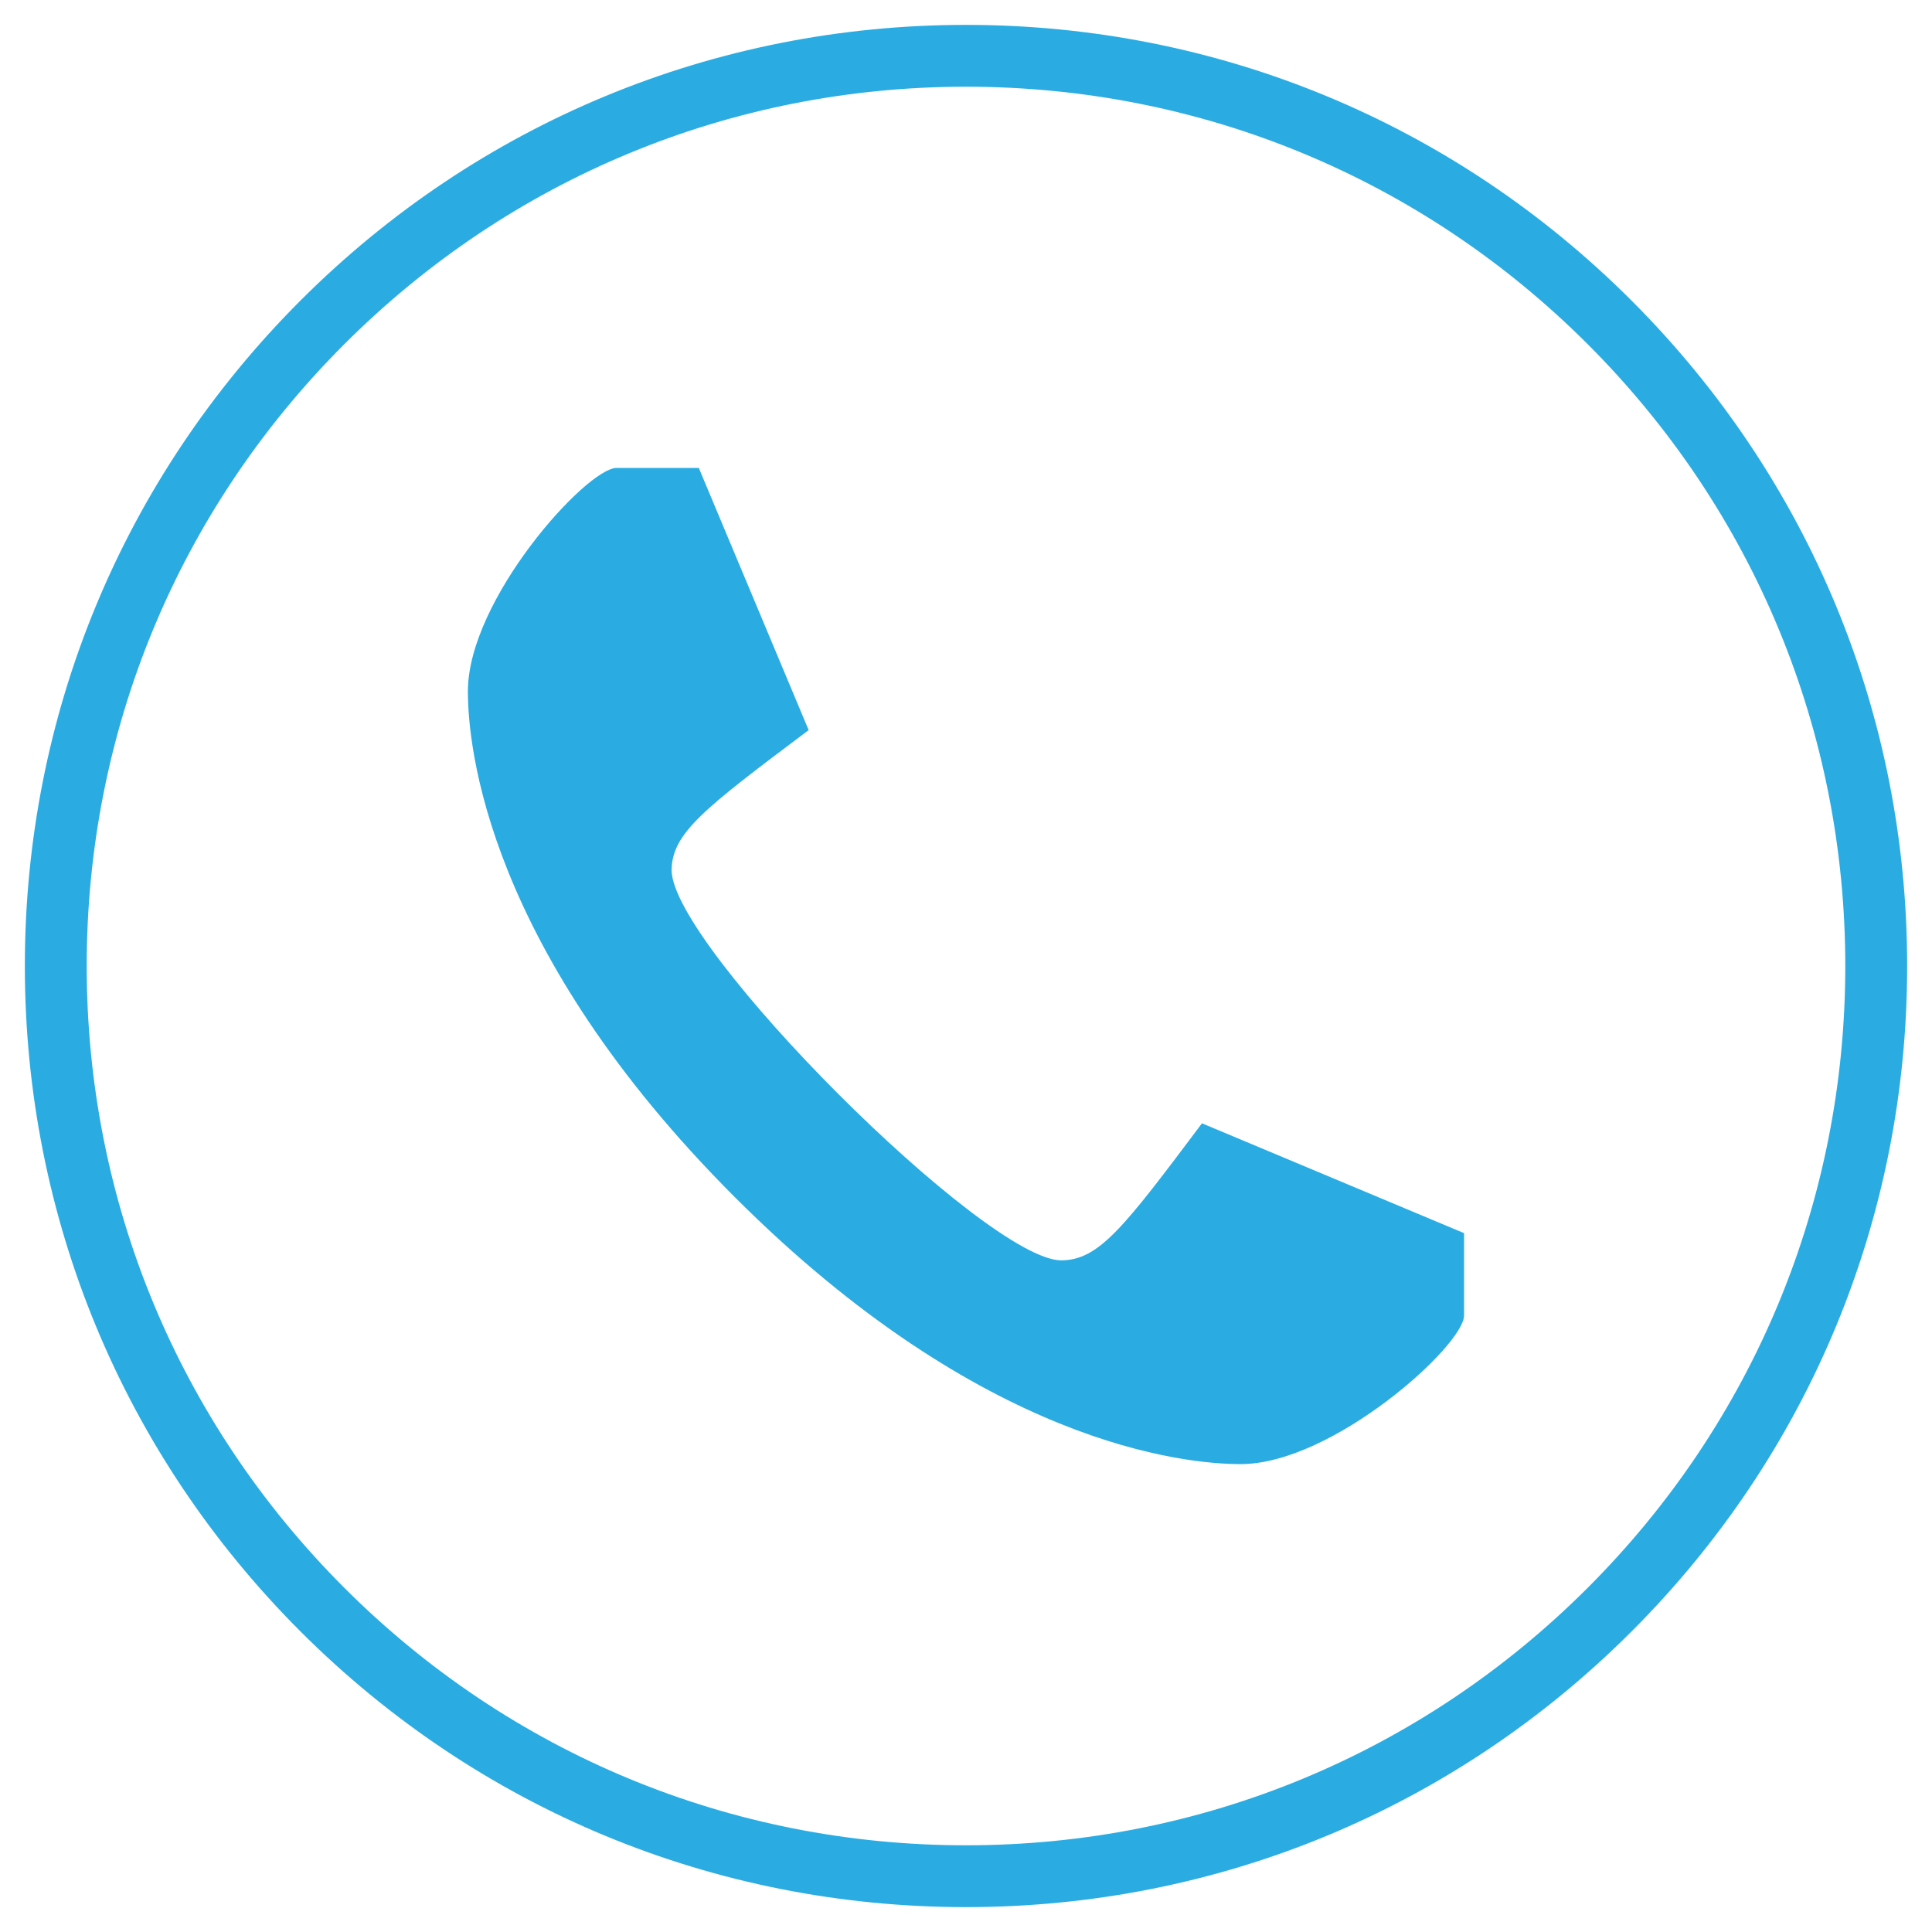
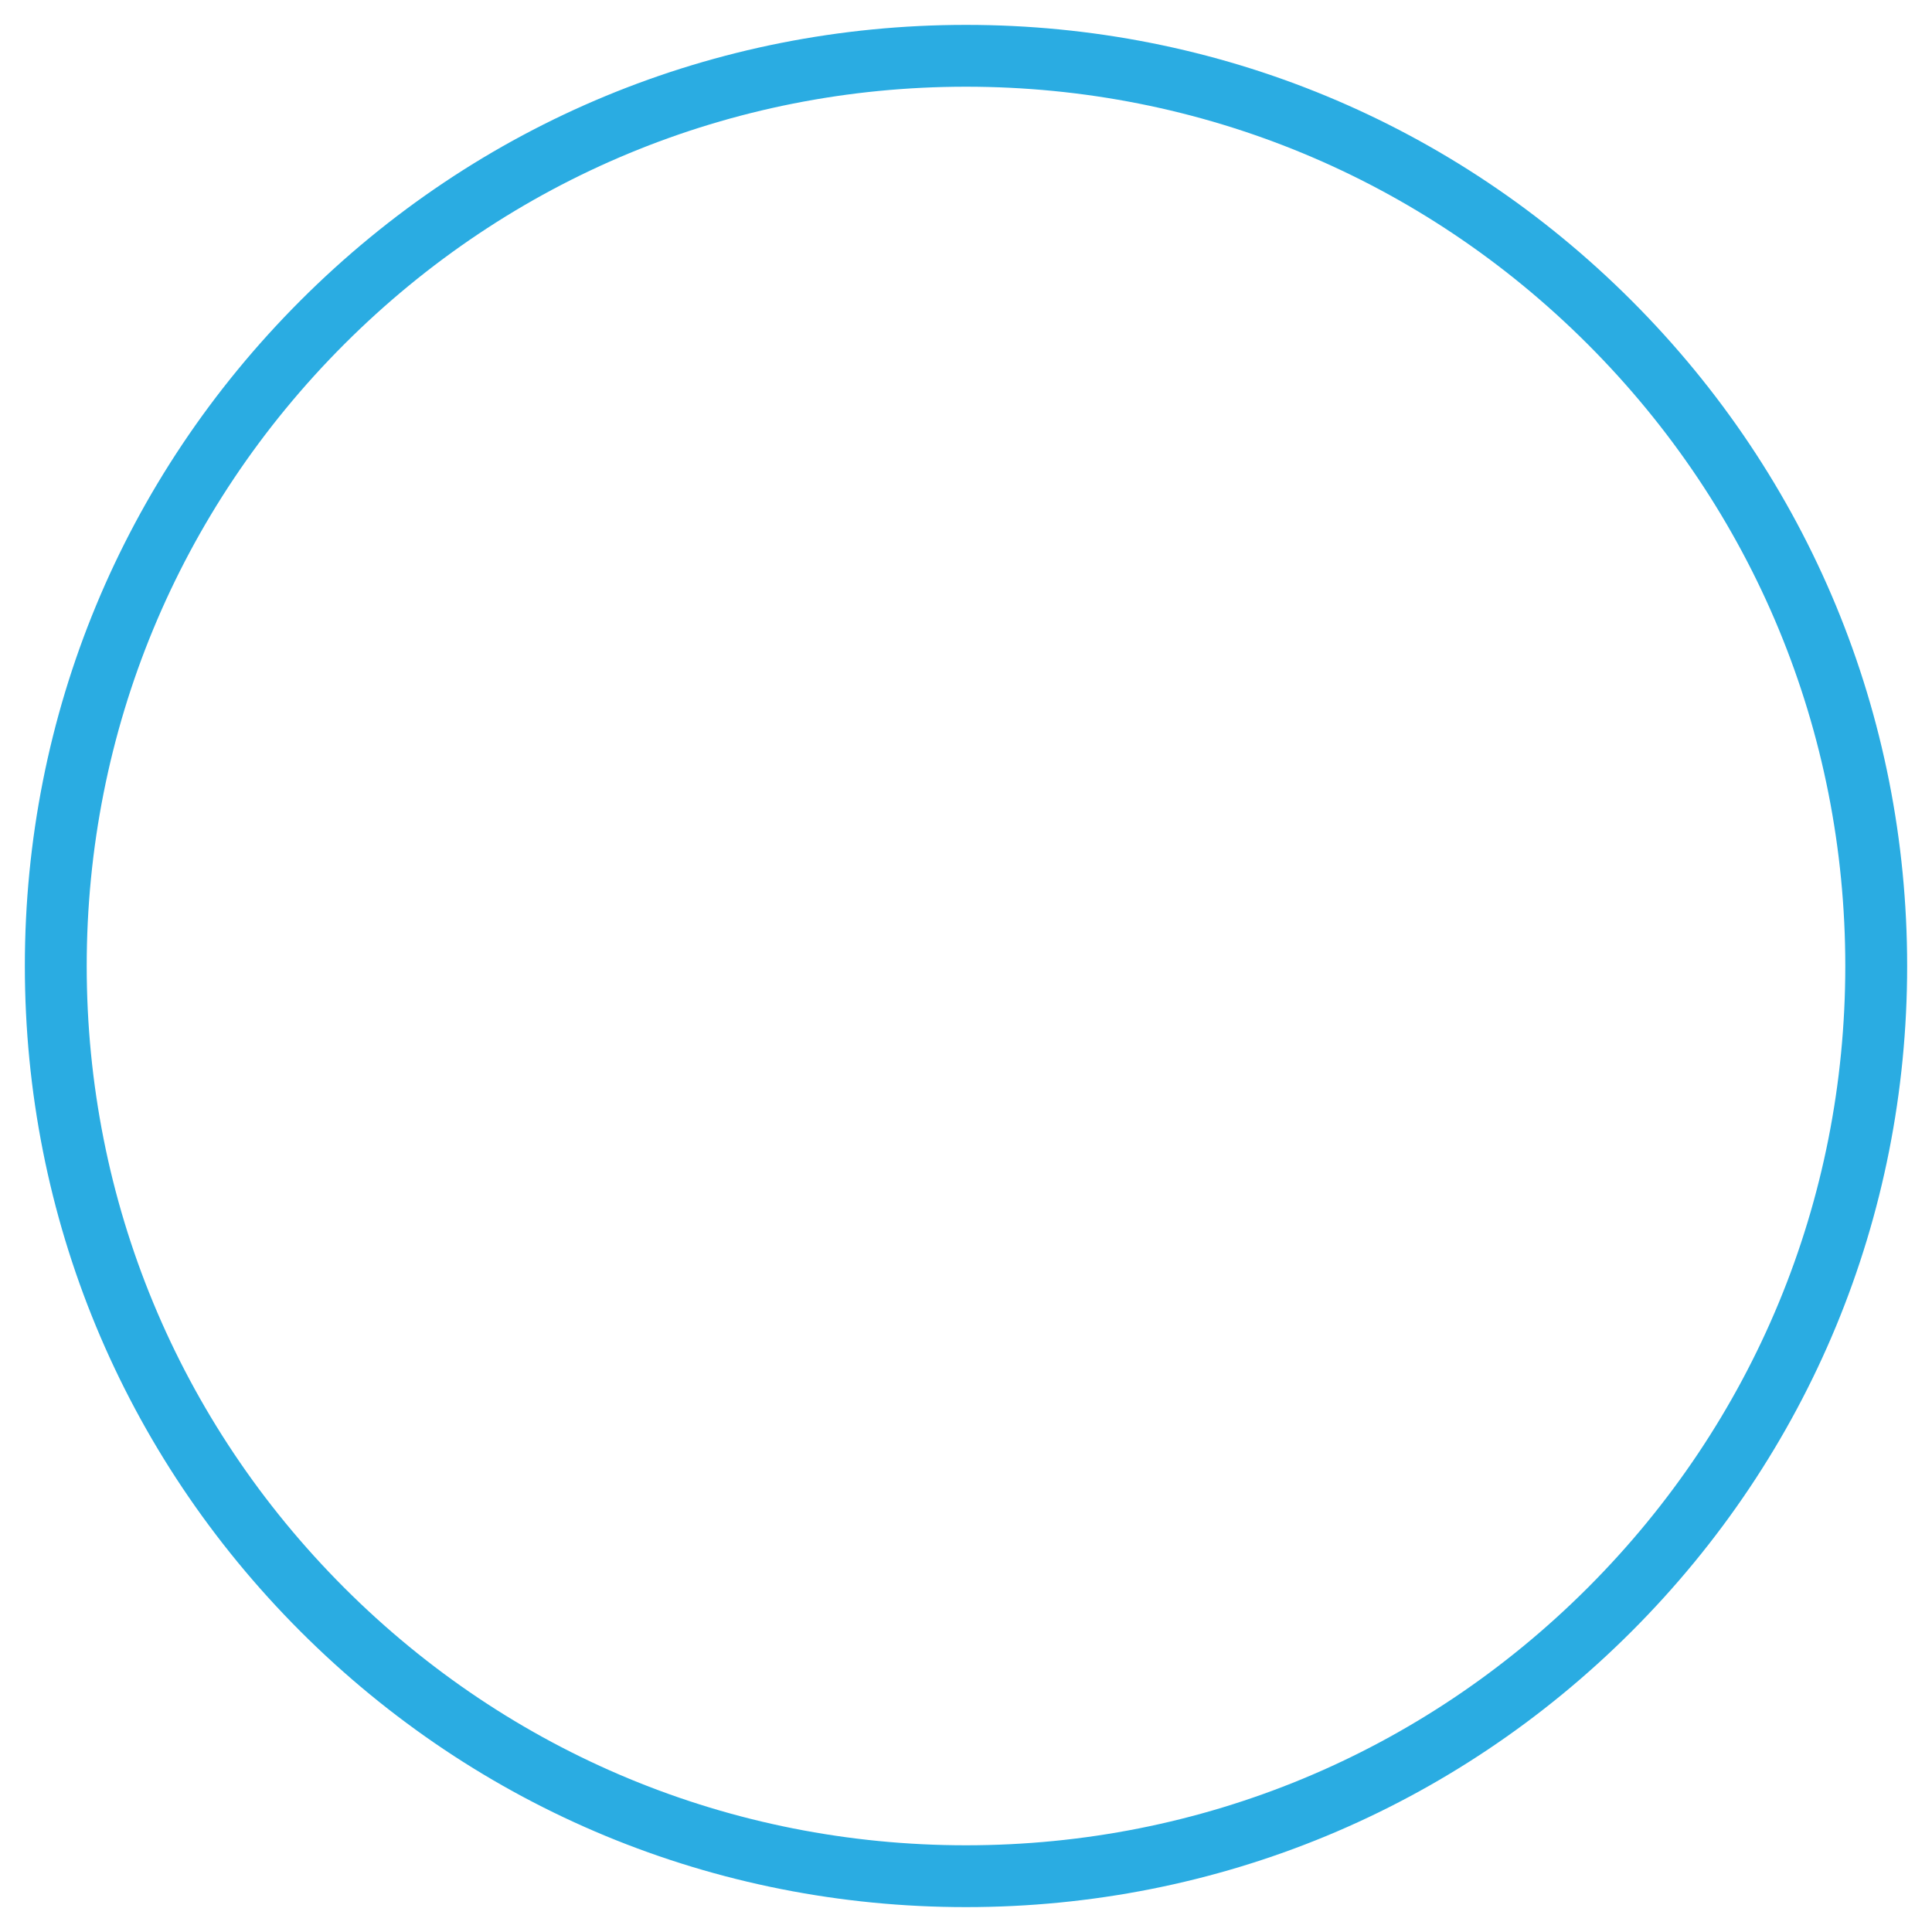
<svg xmlns="http://www.w3.org/2000/svg" version="1.1" id="Layer_1" x="0px" y="0px" viewBox="0 0 500 500" style="enable-background:new 0 0 500 500;" xml:space="preserve">
  <style type="text/css">
	.st0{fill:#2AACE2;}
</style>
-   <path class="st0" d="M321.07,378.91c-14.48,0-66.78-4.99-130.9-69.09c-64.09-64.1-69.08-116.39-69.08-130.9  c0-23.79,30.65-57.72,38.46-57.82h21.3l28.43,67.85c-27.11,20.36-35.32,26.6-35.47,36.21c0,19.72,81.28,101.02,100.86,101.02  c9.75-0.1,16.04-8.32,36.4-35.47l67.83,28.43v21.33C378.81,348.28,344.87,378.91,321.07,378.91z" />
  <path class="st0" d="M250,493.56c-65.06,0-126.22-25.33-172.23-71.34c-46-46-71.34-107.17-71.34-172.23S31.77,123.78,77.77,77.77  S184.94,6.44,250,6.44s126.22,25.33,172.23,71.34c46,46,71.34,107.17,71.34,172.23s-25.33,126.22-71.34,172.23  C376.22,468.23,315.06,493.56,250,493.56z M250,22.44c-60.78,0-117.93,23.67-160.91,66.65C46.11,132.07,22.44,189.22,22.44,250  c0,60.79,23.67,117.93,66.65,160.91c42.98,42.98,100.13,66.65,160.91,66.65c60.79,0,117.93-23.67,160.91-66.65  S477.56,310.79,477.56,250c0-60.78-23.67-117.93-66.65-160.91C367.93,46.11,310.79,22.44,250,22.44z" />
</svg>